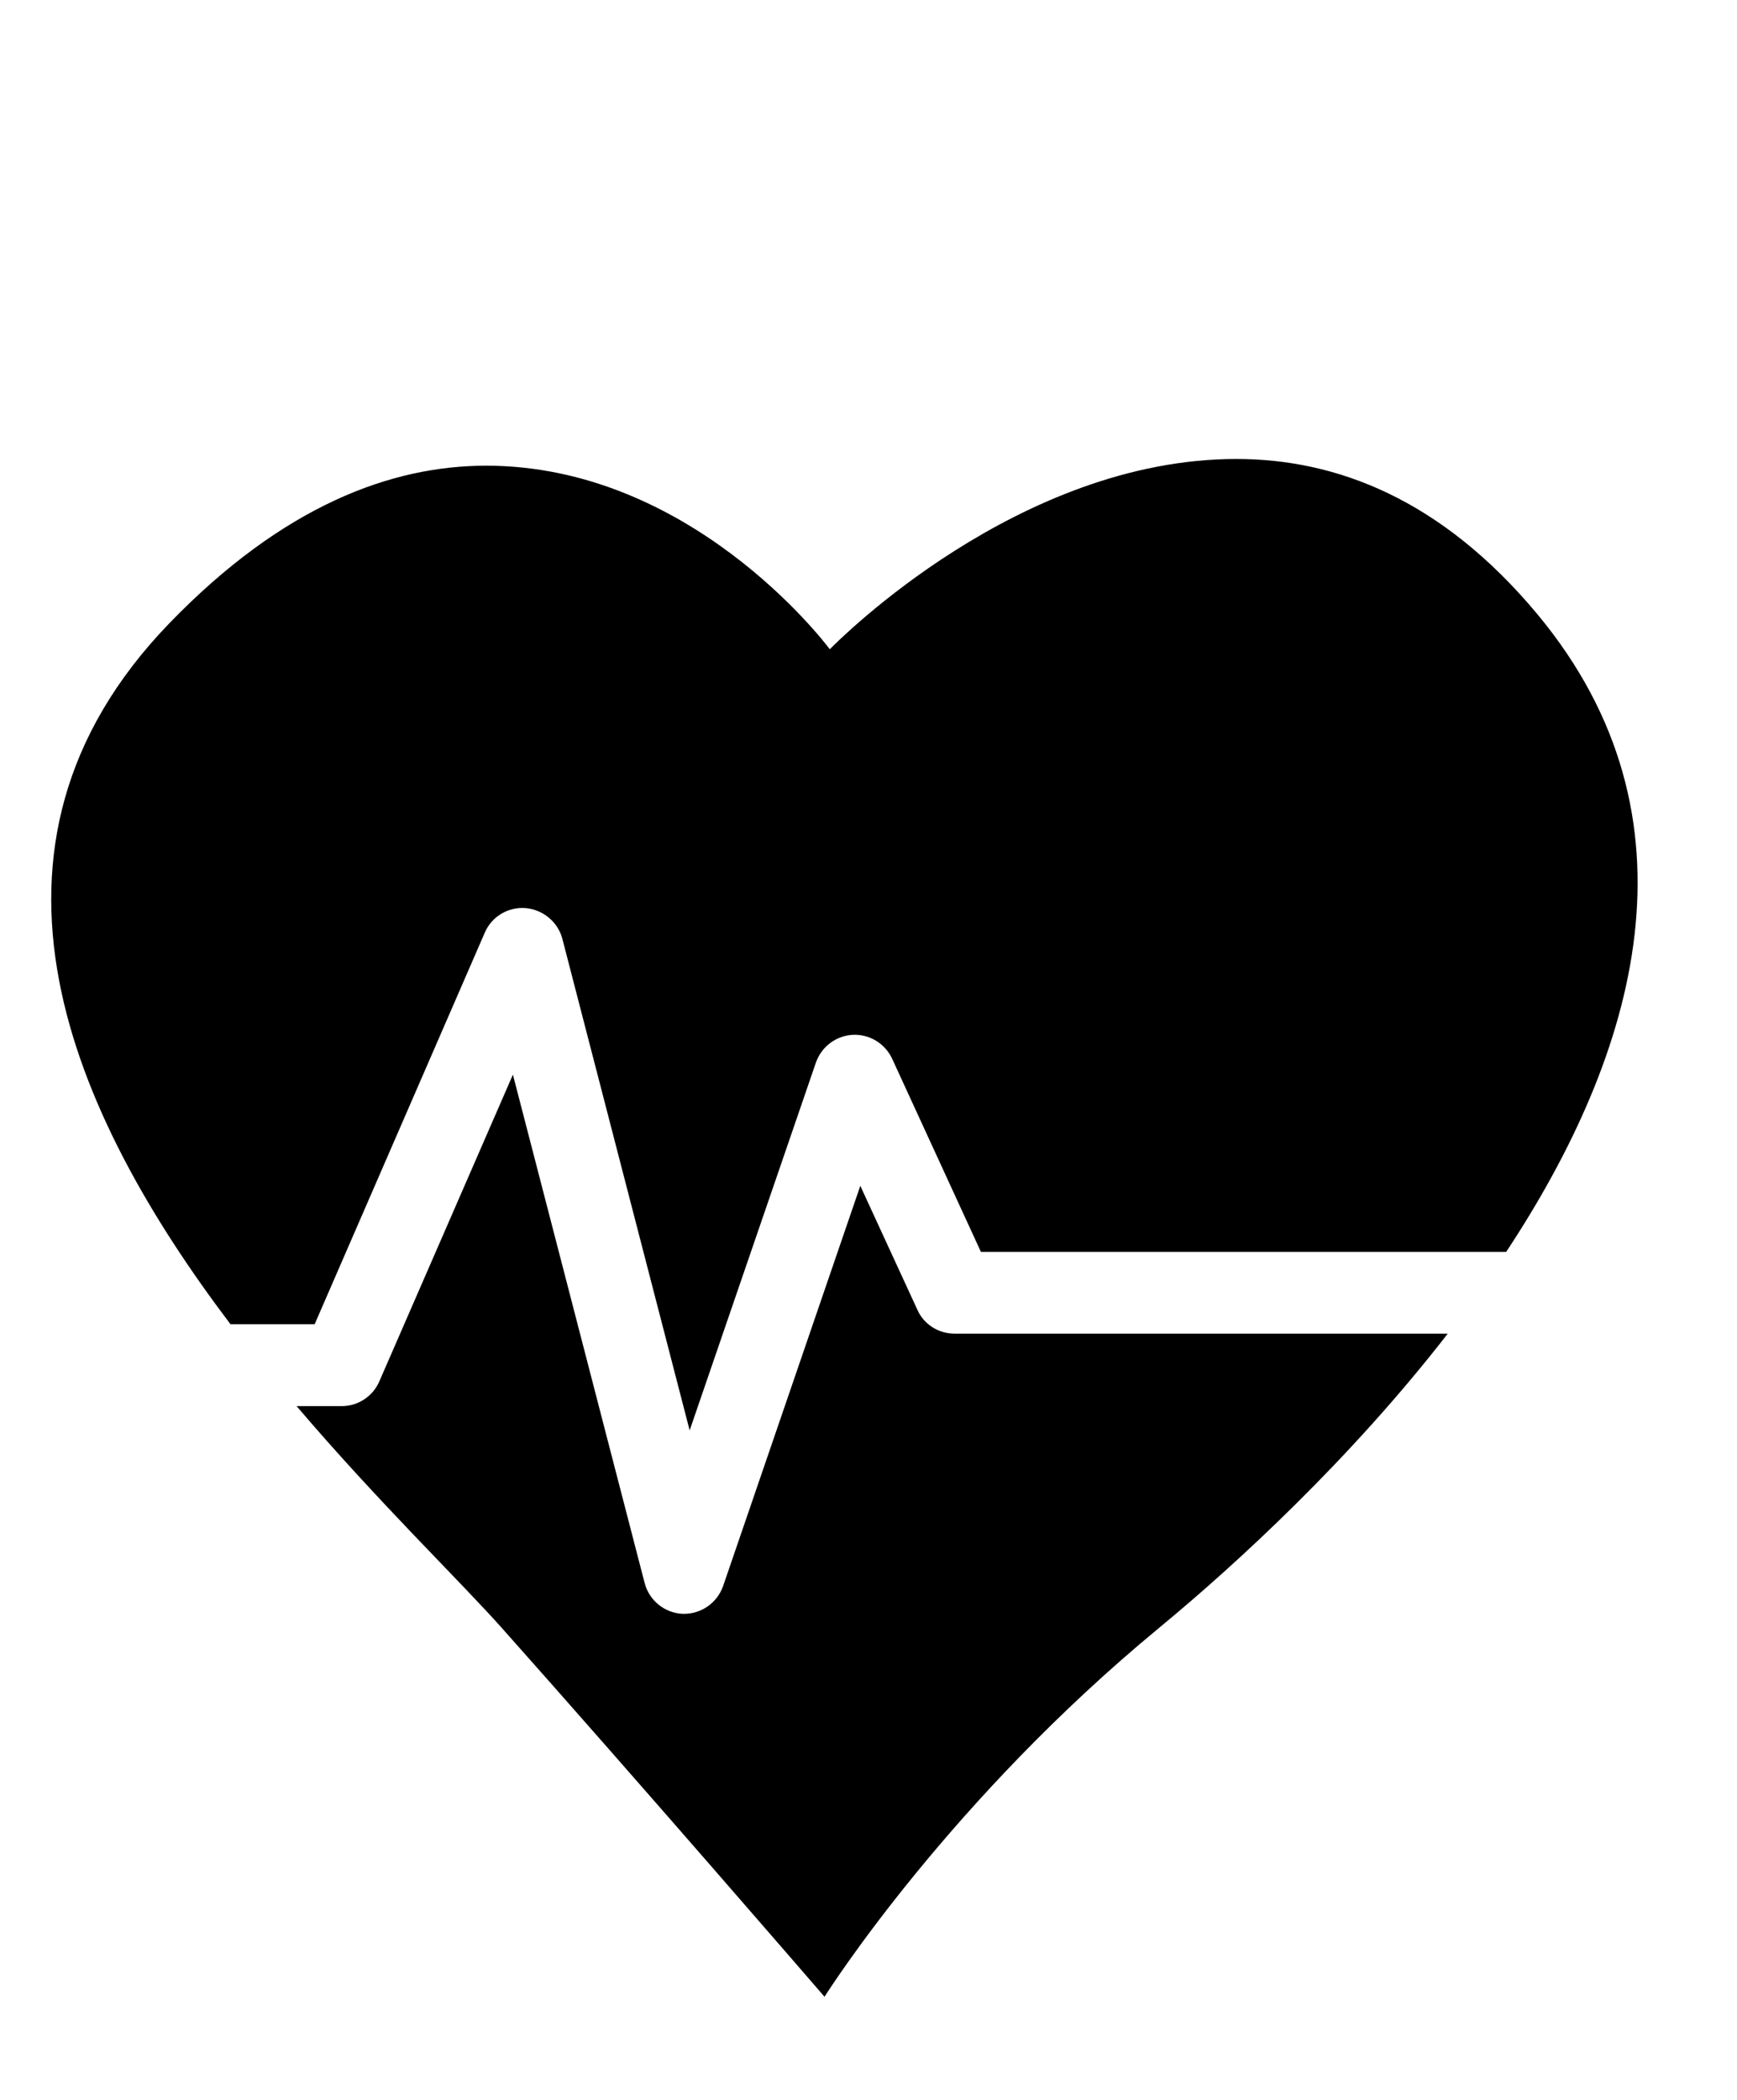
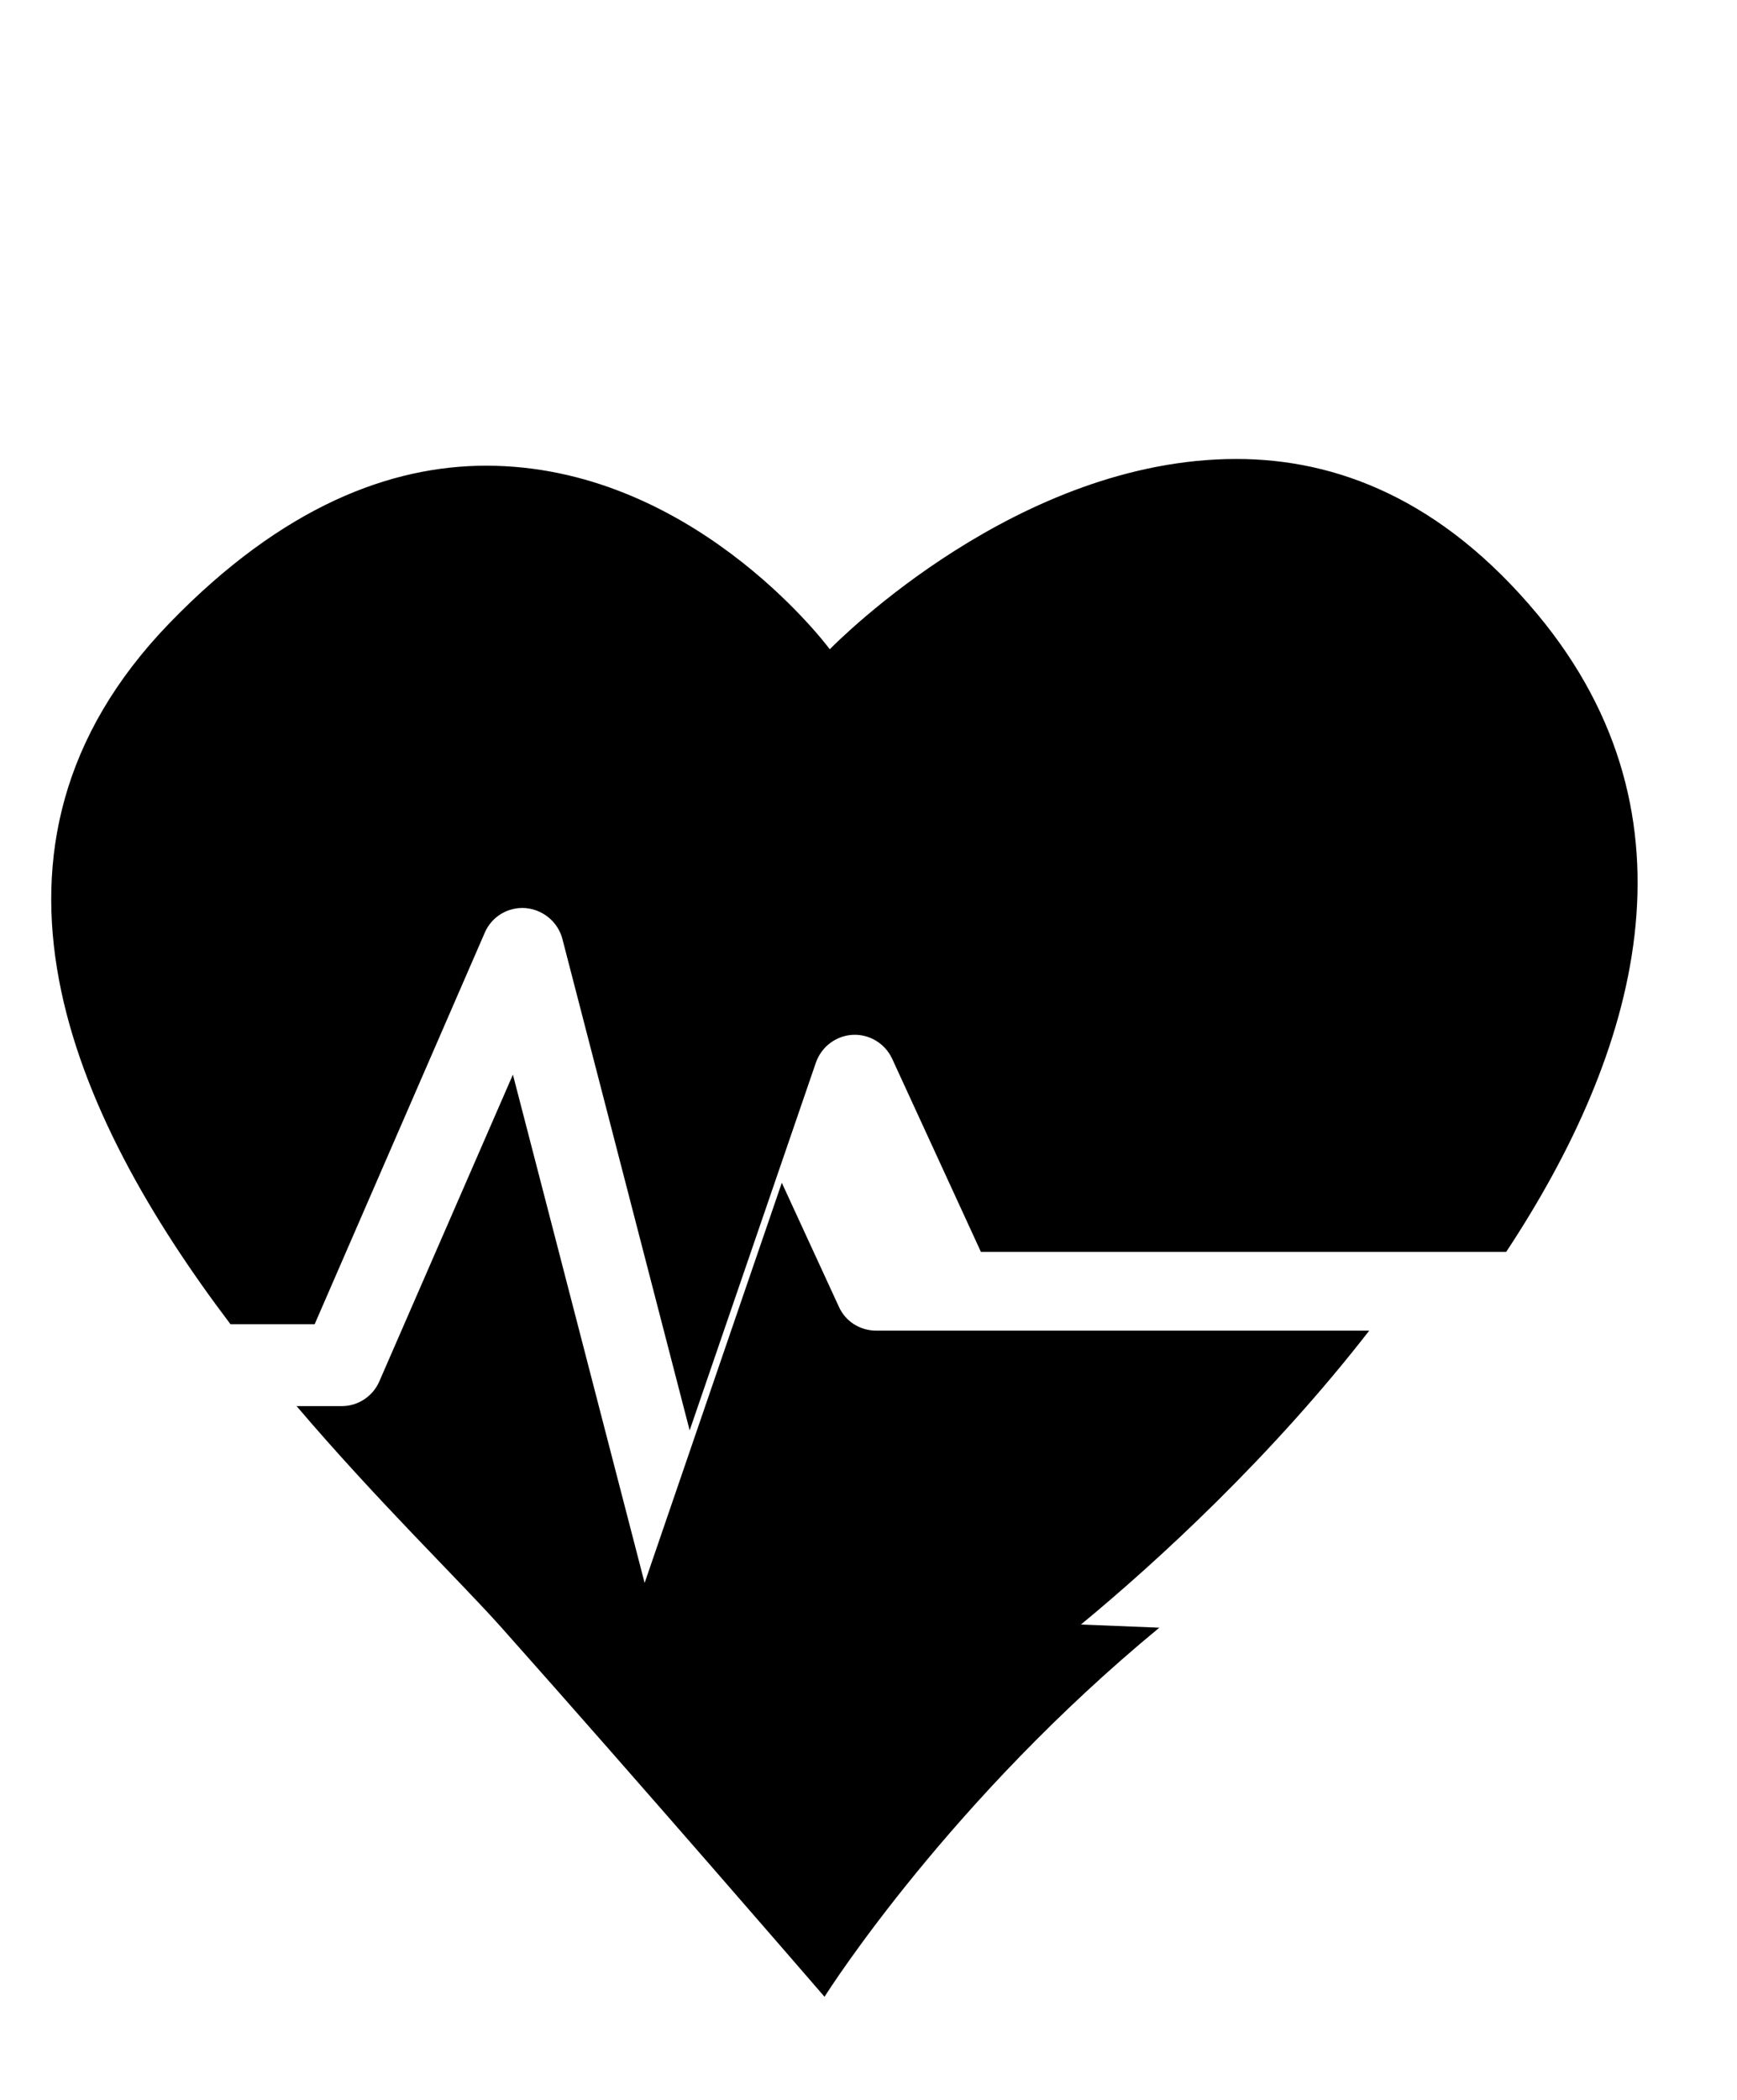
<svg xmlns="http://www.w3.org/2000/svg" id="a" viewBox="0 0 165.5 200">
-   <path d="M110.46,155.01c-19.82,16.33-31.3,34.2-31.9,35.15-.88-1.02-17.67-20.44-30.77-35.15-4.03-4.52-11.74-11.96-19.53-21.1h4.31c1.53,0,2.95-.92,3.57-2.35l12.73-29.22,12.55,48.41c.43,1.67,1.91,2.87,3.63,2.94,.05,0,.1,0,.13,0,1.67,0,3.16-1.06,3.72-2.65l13.07-38.11,5.44,11.81c.62,1.39,2.01,2.27,3.55,2.27h46.98c-9.27,11.95-20.12,21.93-27.47,27.99Zm33.07-35.79h-50.07l-8.46-18.4c-.68-1.45-2.16-2.35-3.76-2.27-1.59,.09-2.97,1.13-3.5,2.64l-12.03,35.03-12.13-46.82c-.43-1.61-1.84-2.77-3.5-2.92-1.66-.13-3.23,.8-3.89,2.34l-16.21,37.29h-8.02c-15.07-19.9-26.56-45.3-5.82-66.76,10.84-11.2,21.14-15,30.18-15,19.31,0,32.07,16.58,32.74,17.48,.91-.91,18.01-18.12,38.74-18.12,9.49,0,19.54,3.79,28.72,14.83,16.09,19.39,9.49,41.76-3.01,60.68Z" />
+   <path d="M110.46,155.01c-19.82,16.33-31.3,34.2-31.9,35.15-.88-1.02-17.67-20.44-30.77-35.15-4.03-4.52-11.74-11.96-19.53-21.1h4.31c1.53,0,2.95-.92,3.57-2.35l12.73-29.22,12.55,48.41l13.07-38.11,5.44,11.81c.62,1.39,2.01,2.27,3.55,2.27h46.98c-9.27,11.95-20.12,21.93-27.47,27.99Zm33.07-35.79h-50.07l-8.46-18.4c-.68-1.45-2.16-2.35-3.76-2.27-1.59,.09-2.97,1.13-3.5,2.64l-12.03,35.03-12.13-46.82c-.43-1.61-1.84-2.77-3.5-2.92-1.66-.13-3.23,.8-3.89,2.34l-16.21,37.29h-8.02c-15.07-19.9-26.56-45.3-5.82-66.76,10.84-11.2,21.14-15,30.18-15,19.31,0,32.07,16.58,32.74,17.48,.91-.91,18.01-18.12,38.74-18.12,9.49,0,19.54,3.79,28.72,14.83,16.09,19.39,9.49,41.76-3.01,60.68Z" />
</svg>